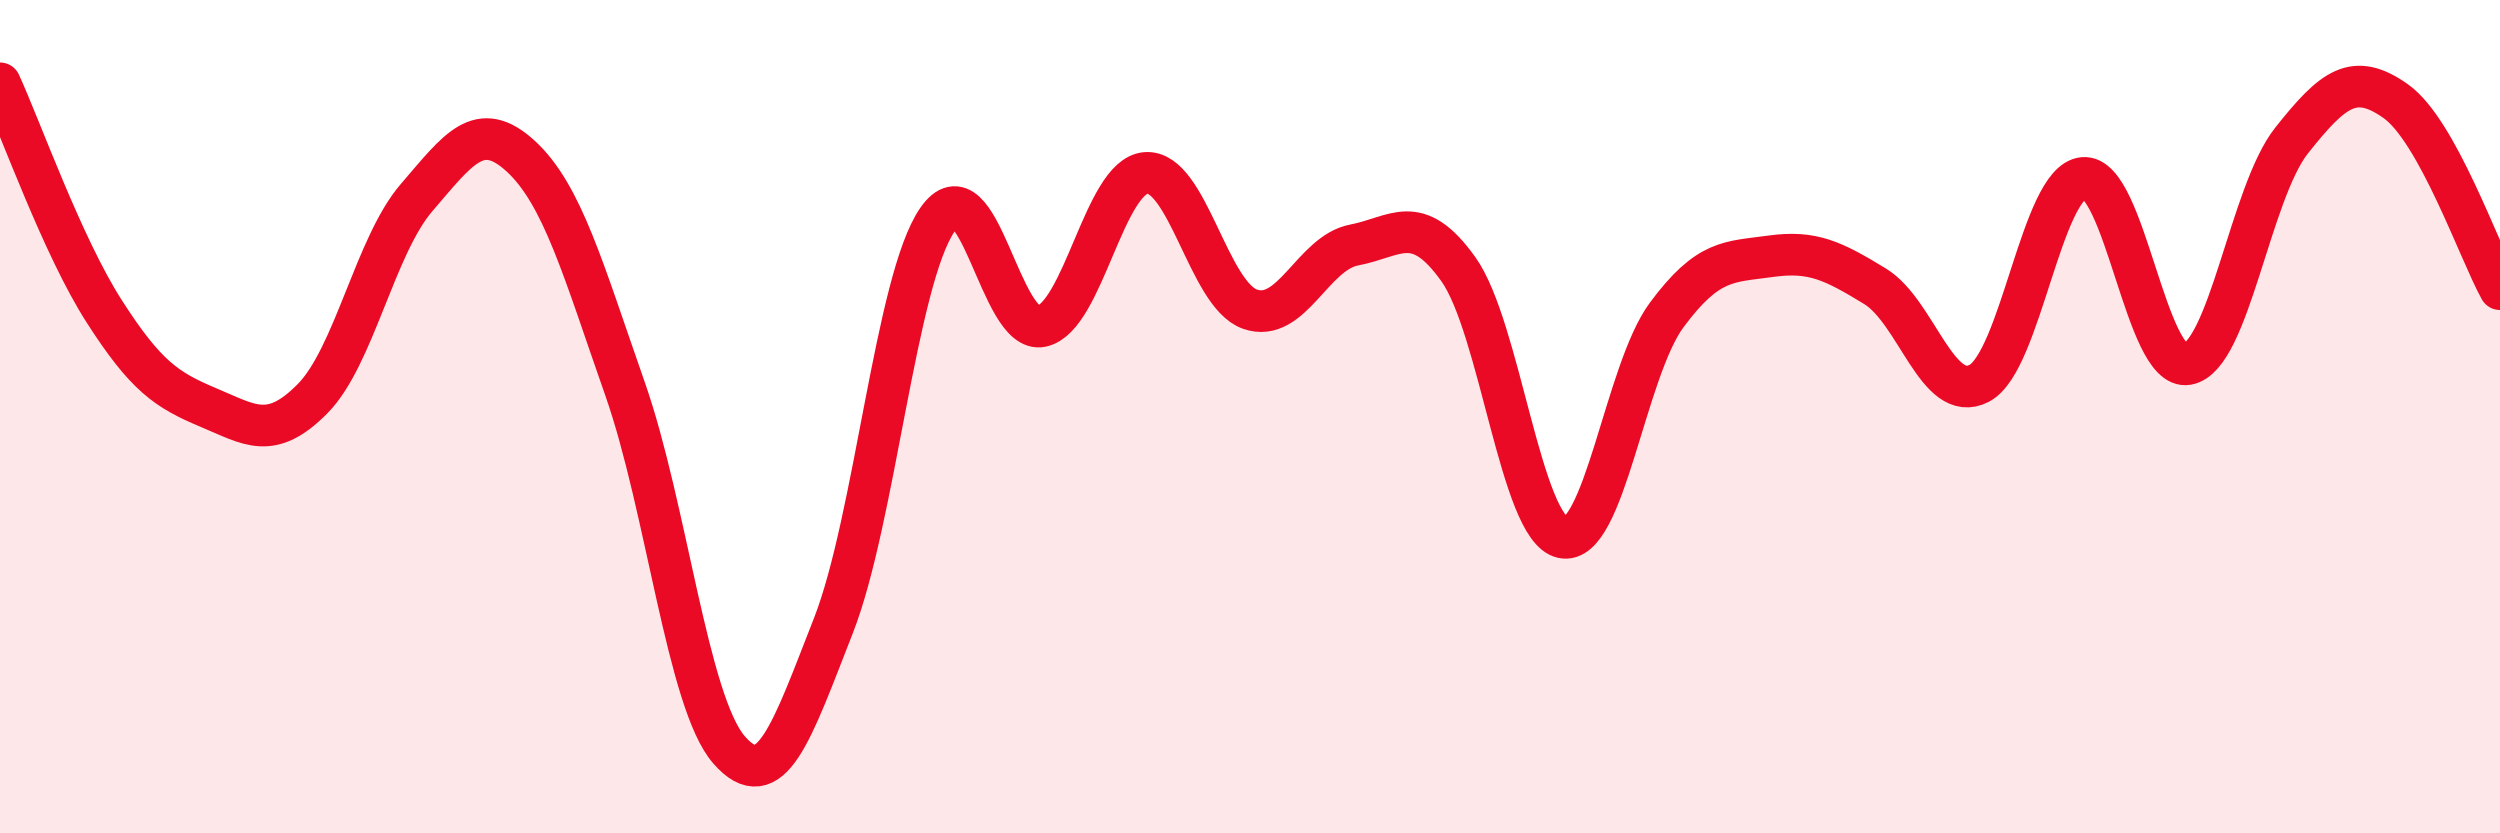
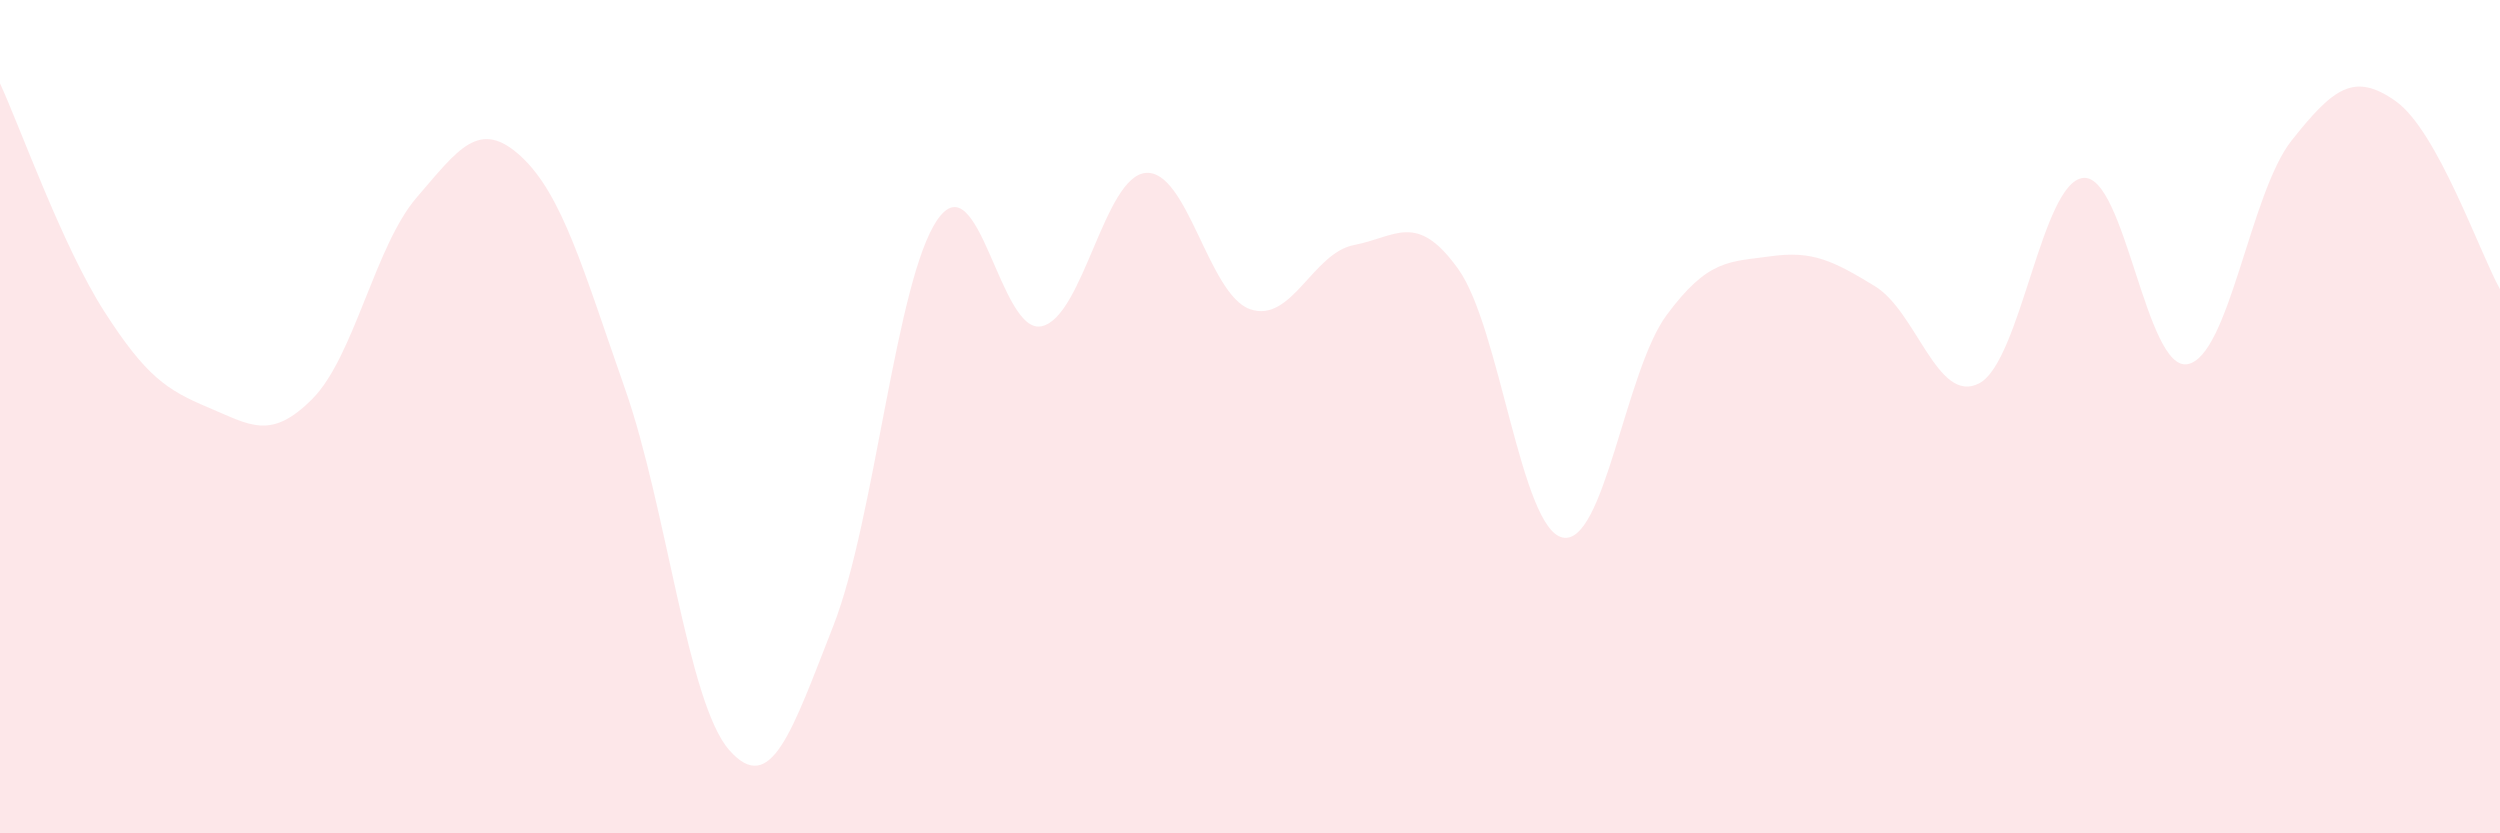
<svg xmlns="http://www.w3.org/2000/svg" width="60" height="20" viewBox="0 0 60 20">
  <path d="M 0,2 C 0.5,3.09 1.5,5.91 2.5,7.47 C 3.5,9.03 4,9.36 5,9.78 C 6,10.2 6.5,10.58 7.5,9.57 C 8.5,8.56 9,5.9 10,4.74 C 11,3.58 11.5,2.83 12.5,3.75 C 13.5,4.67 14,6.48 15,9.33 C 16,12.18 16.5,16.86 17.5,18 C 18.5,19.14 19,17.57 20,15.02 C 21,12.47 21.5,6.71 22.5,5.27 C 23.5,3.83 24,8.05 25,7.83 C 26,7.61 26.5,4.23 27.5,4.15 C 28.5,4.07 29,7.07 30,7.42 C 31,7.77 31.5,6.07 32.5,5.88 C 33.5,5.69 34,5.06 35,6.46 C 36,7.86 36.5,12.68 37.5,12.9 C 38.5,13.12 39,8.91 40,7.56 C 41,6.21 41.5,6.29 42.5,6.15 C 43.5,6.01 44,6.26 45,6.87 C 46,7.48 46.5,9.72 47.5,9.2 C 48.5,8.68 49,4.36 50,4.27 C 51,4.18 51.5,8.92 52.5,8.74 C 53.5,8.56 54,4.63 55,3.37 C 56,2.11 56.5,1.72 57.5,2.43 C 58.5,3.14 59.5,6.04 60,6.94L60 20L0 20Z" fill="#EB0A25" opacity="0.1" stroke-linecap="round" stroke-linejoin="round" />
-   <path d="M 0,2 C 0.5,3.09 1.5,5.91 2.5,7.47 C 3.5,9.03 4,9.36 5,9.78 C 6,10.2 6.5,10.58 7.5,9.57 C 8.5,8.56 9,5.9 10,4.74 C 11,3.58 11.5,2.83 12.5,3.75 C 13.5,4.67 14,6.48 15,9.33 C 16,12.18 16.5,16.86 17.5,18 C 18.5,19.14 19,17.57 20,15.02 C 21,12.47 21.5,6.71 22.5,5.27 C 23.5,3.83 24,8.05 25,7.83 C 26,7.61 26.5,4.23 27.5,4.15 C 28.5,4.07 29,7.07 30,7.42 C 31,7.77 31.5,6.07 32.5,5.88 C 33.5,5.69 34,5.06 35,6.46 C 36,7.86 36.5,12.68 37.5,12.9 C 38.5,13.12 39,8.91 40,7.56 C 41,6.21 41.5,6.29 42.5,6.15 C 43.5,6.01 44,6.26 45,6.87 C 46,7.48 46.5,9.72 47.5,9.2 C 48.5,8.68 49,4.36 50,4.27 C 51,4.18 51.5,8.92 52.5,8.74 C 53.5,8.56 54,4.63 55,3.37 C 56,2.11 56.5,1.72 57.5,2.43 C 58.5,3.14 59.5,6.04 60,6.94" stroke="#EB0A25" stroke-width="1" fill="none" stroke-linecap="round" stroke-linejoin="round" />
</svg>